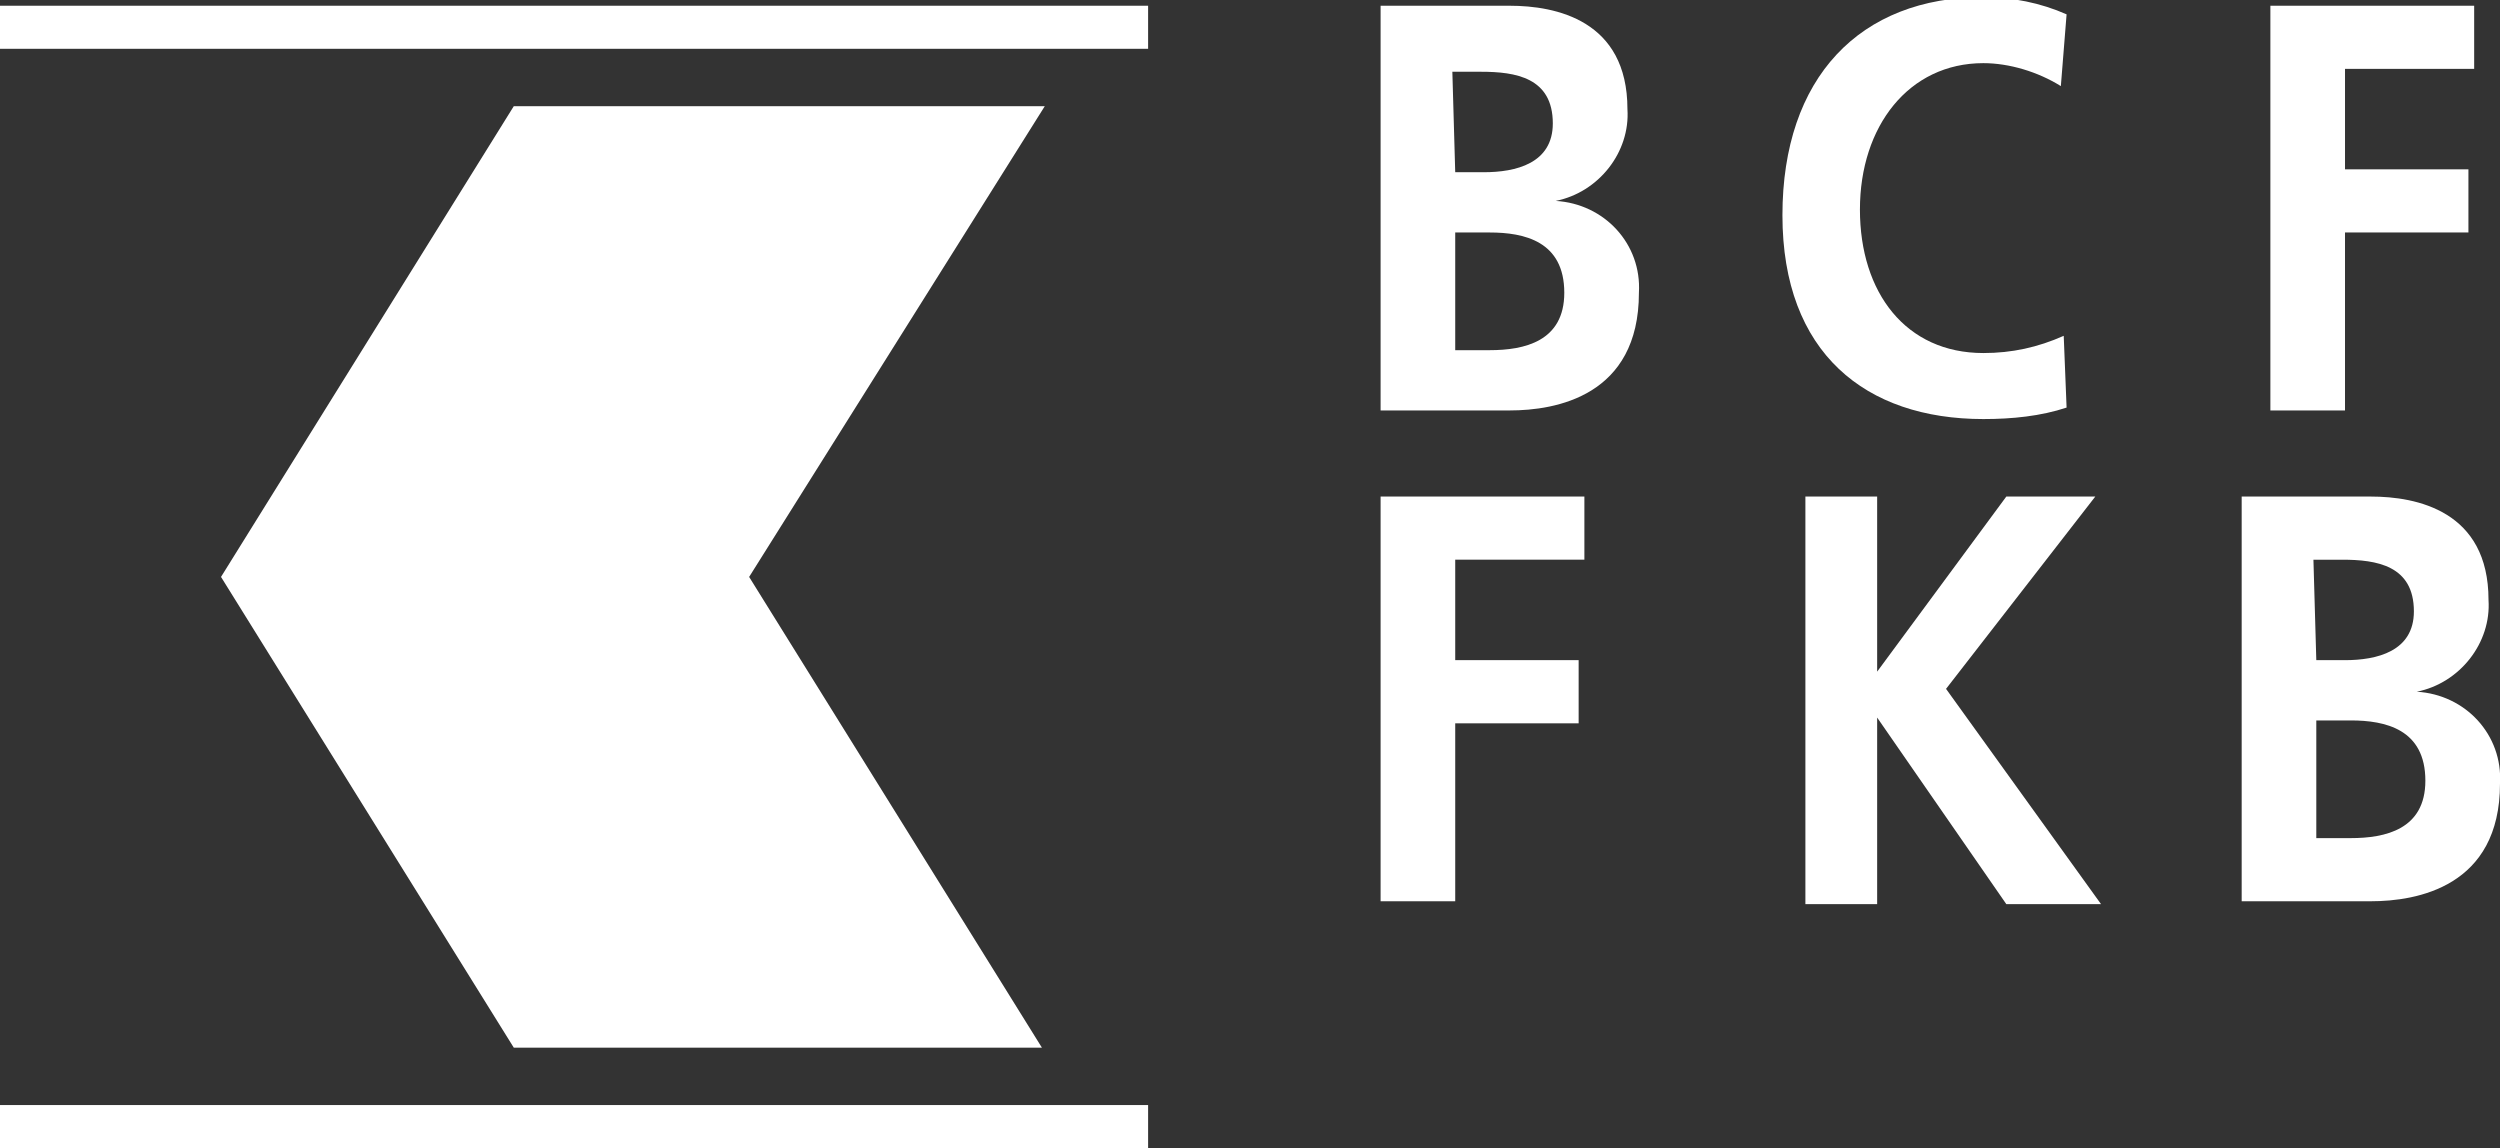
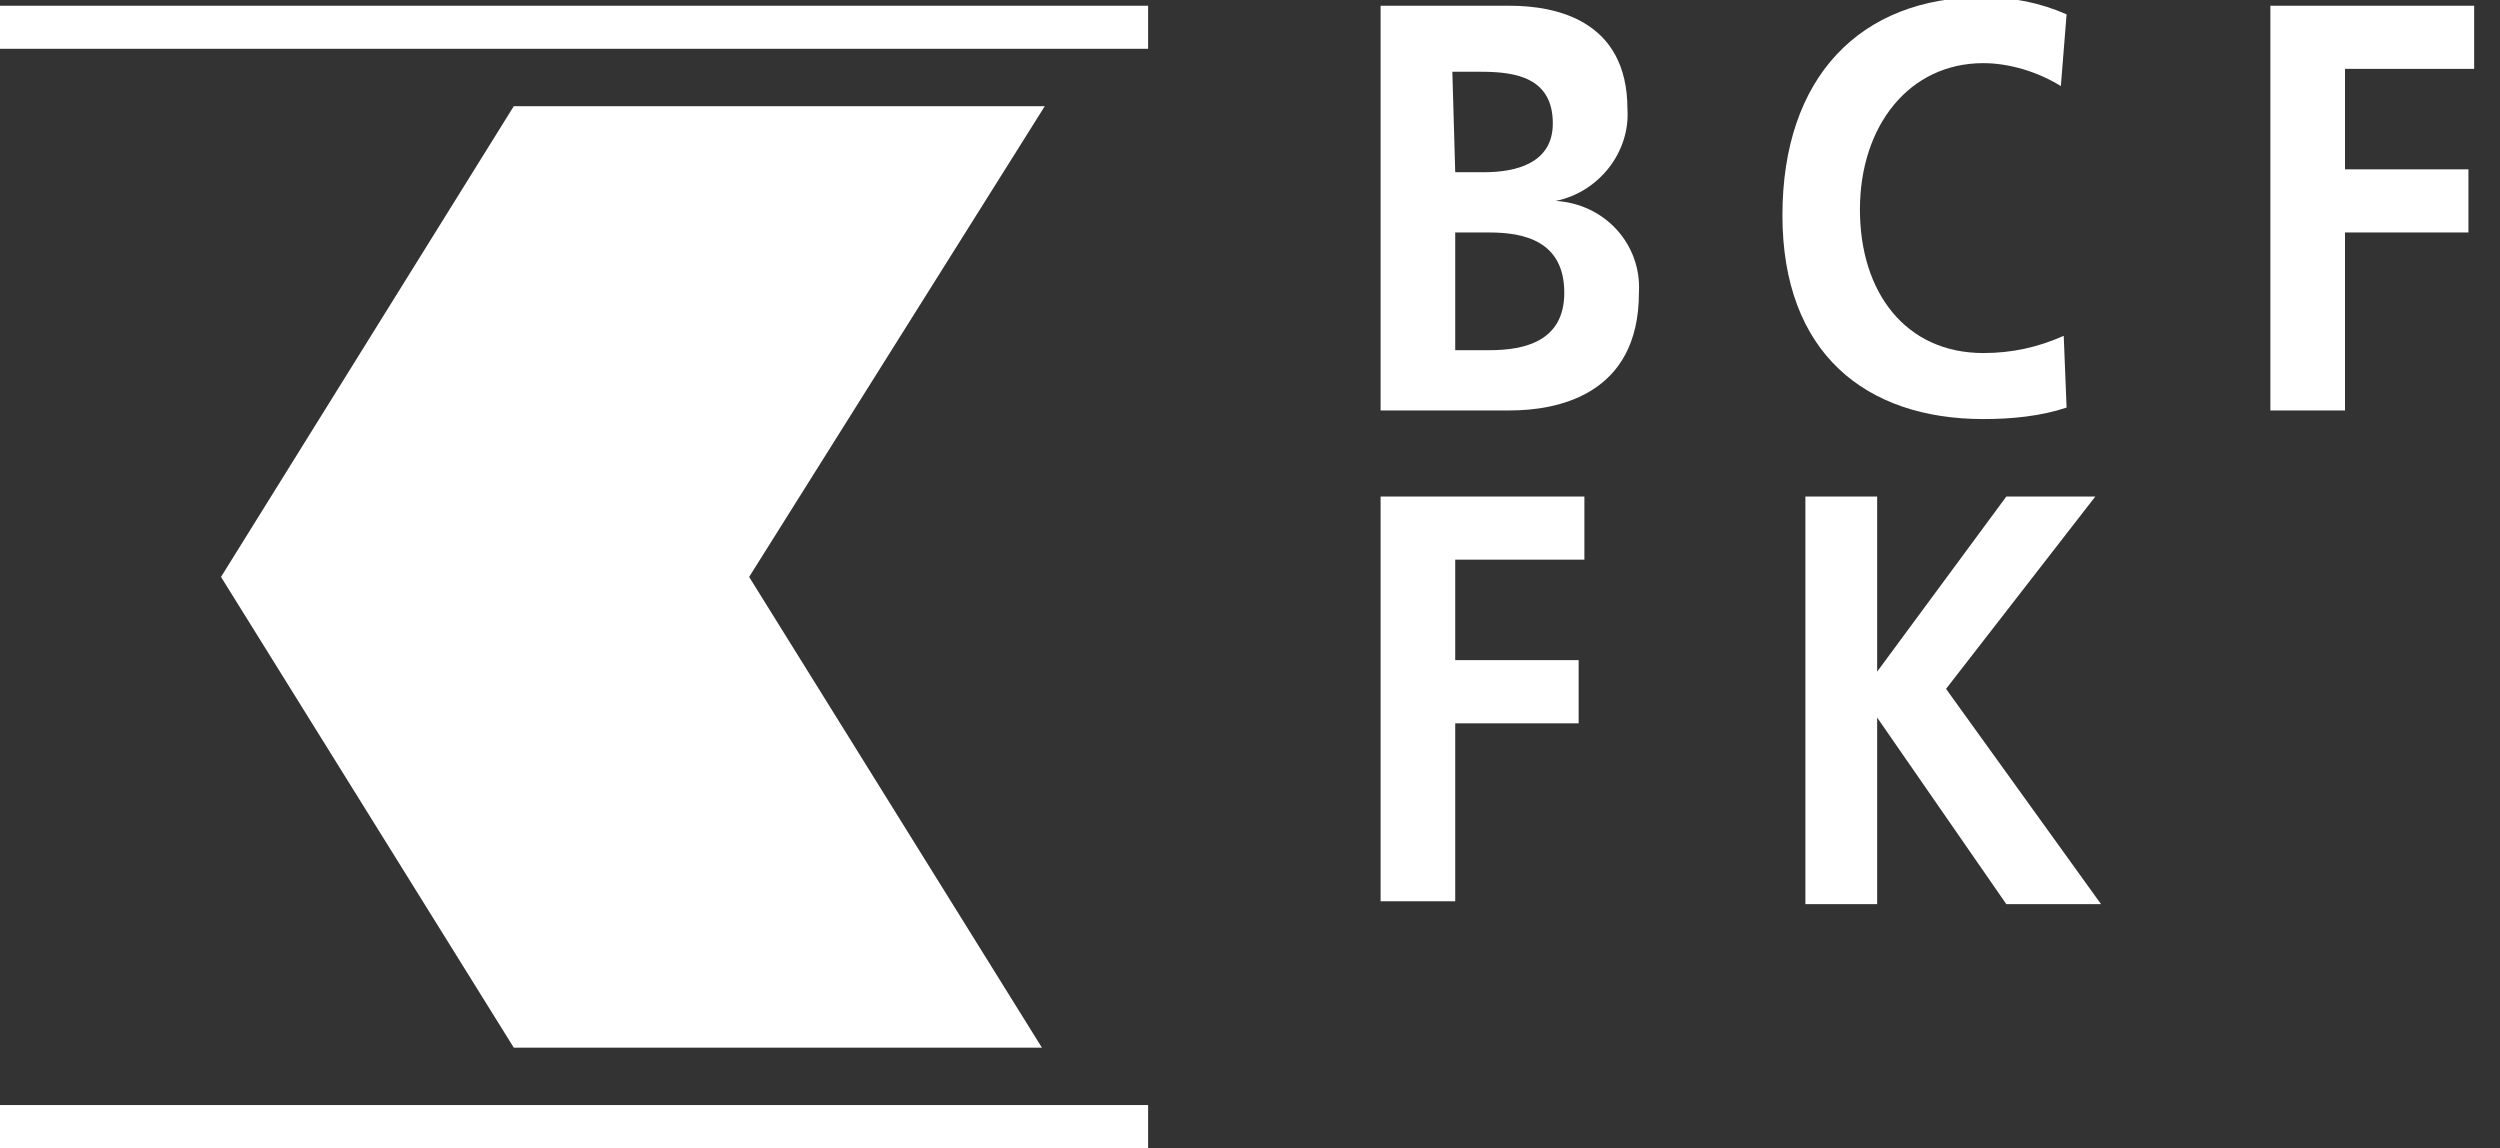
<svg xmlns="http://www.w3.org/2000/svg" xmlns:xlink="http://www.w3.org/1999/xlink" version="1.1" id="Calque_1" x="0" y="0" width="87.1" height="40" style="enable-background:new 0 0 87.1 40" xml:space="preserve">
  <rect width="100%" height="100%" fill="#333333" stroke="none" />
  <style>.st0{fill:#fff}</style>
  <g id="Groupe_8657">
    <path id="Rectangle_2840" class="st0" d="M0 .2h40v1.5H0z" />
    <path id="Rectangle_2841" class="st0" d="M0 38.5h40V40H0z" />
    <path id="Tracé_1426" class="st0" d="M17.9 3.7h18.5L26.1 20.1l10.2 16.4H17.9L7.7 20.1 17.9 3.7z" />
    <g id="Groupe_8658">
      <defs>
        <path id="SVGID_1_" d="M0 0h87.1v40H0z" />
      </defs>
      <clipPath id="SVGID_00000030464805377457231300000012674306701062897308_">
        <use xlink:href="#SVGID_1_" style="overflow:visible" />
      </clipPath>
      <g id="Groupe_8657-2" style="clip-path:url(#SVGID_00000030464805377457231300000012674306701062897308_)">
        <path id="Tracé_1427" class="st0" d="M48.1.2h4.5c1.6 0 4.1.5 4.1 3.6.1 1.5-1 2.9-2.5 3.2 1.7.1 3 1.5 2.9 3.2 0 3.6-2.9 4.1-4.5 4.1h-4.5V.2zm2.6 12h1.2c1.2 0 2.6-.3 2.6-2 0-1.8-1.4-2.1-2.6-2.1h-1.2v4.1zm0-6.2h1c1.1 0 2.4-.3 2.4-1.7 0-1.6-1.3-1.8-2.5-1.8h-1l.1 3.5z" />
-         <path id="Tracé_1428" class="st0" d="M78.1 17.3h4.5c1.6 0 4.1.5 4.1 3.6.1 1.5-1 2.9-2.5 3.2 1.7.1 3 1.5 2.9 3.2 0 3.6-2.9 4.1-4.5 4.1h-4.5V17.3zm2.6 11.9h1.2c1.2 0 2.6-.3 2.6-2 0-1.8-1.4-2.1-2.6-2.1h-1.2v4.1zm0-6.2h1c1.1 0 2.4-.3 2.4-1.7 0-1.6-1.3-1.8-2.5-1.8h-1l.1 3.5z" />
        <path id="Tracé_1429" class="st0" d="M72 14.2c-.9.3-1.9.4-2.9.4-4.1 0-7-2.3-7-7.1s2.7-7.6 7-7.6c1 0 2 .2 2.9.6L71.8 3c-.8-.5-1.8-.8-2.7-.8-2.6 0-4.3 2.2-4.3 5.1 0 2.9 1.6 5 4.3 5 1 0 1.9-.2 2.8-.6l.1 2.5z" />
        <path id="Tracé_1430" class="st0" d="M79.1.2h7.1v2.2h-4.5v3.5H86v2.2h-4.3v6.2h-2.6V.2z" />
        <path id="Tracé_1431" class="st0" d="M62.9 17.3h2.5v6.1l4.5-6.1H73L67.8 24l5.4 7.5h-3.3L65.4 25v6.5h-2.5V17.3z" />
        <path id="Tracé_1432" class="st0" d="M48.1 17.3h7.1v2.2h-4.5V23H55v2.2h-4.3v6.2h-2.6V17.3z" />
      </g>
    </g>
  </g>
</svg>